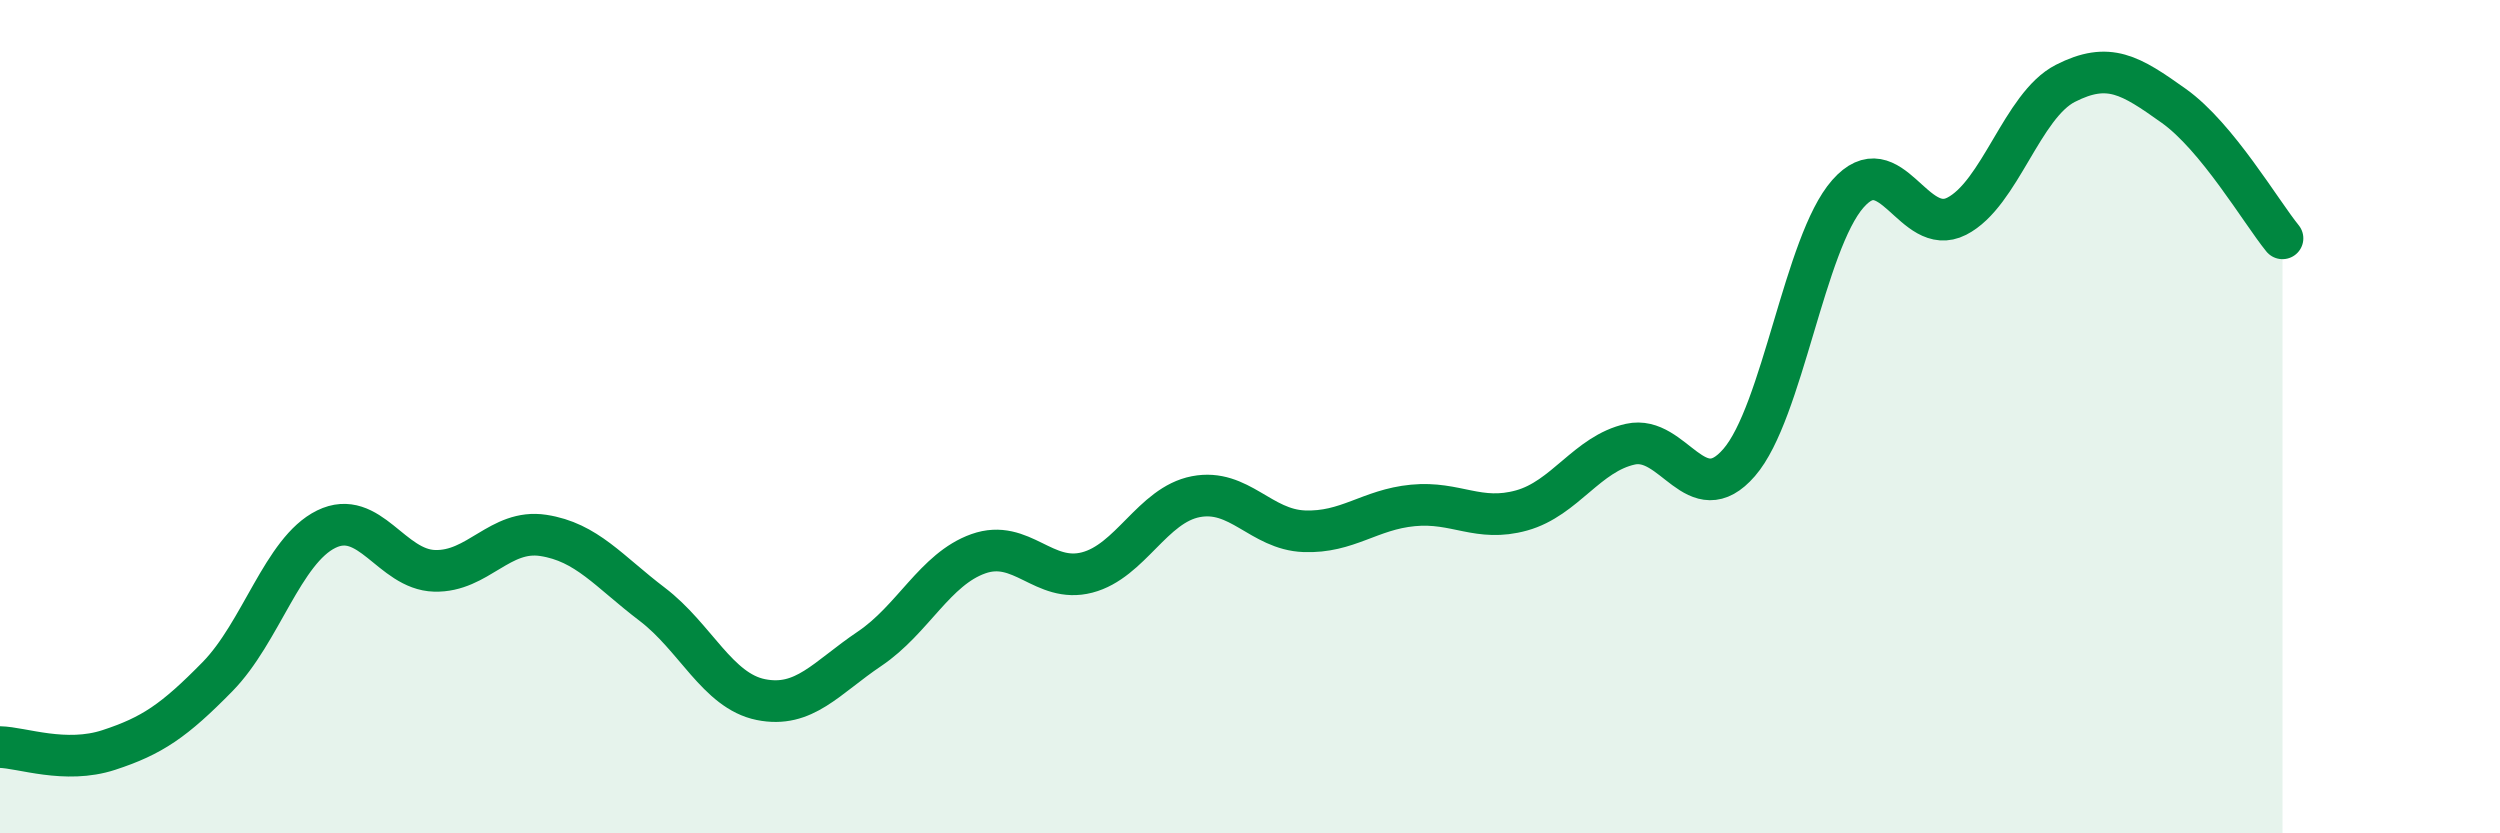
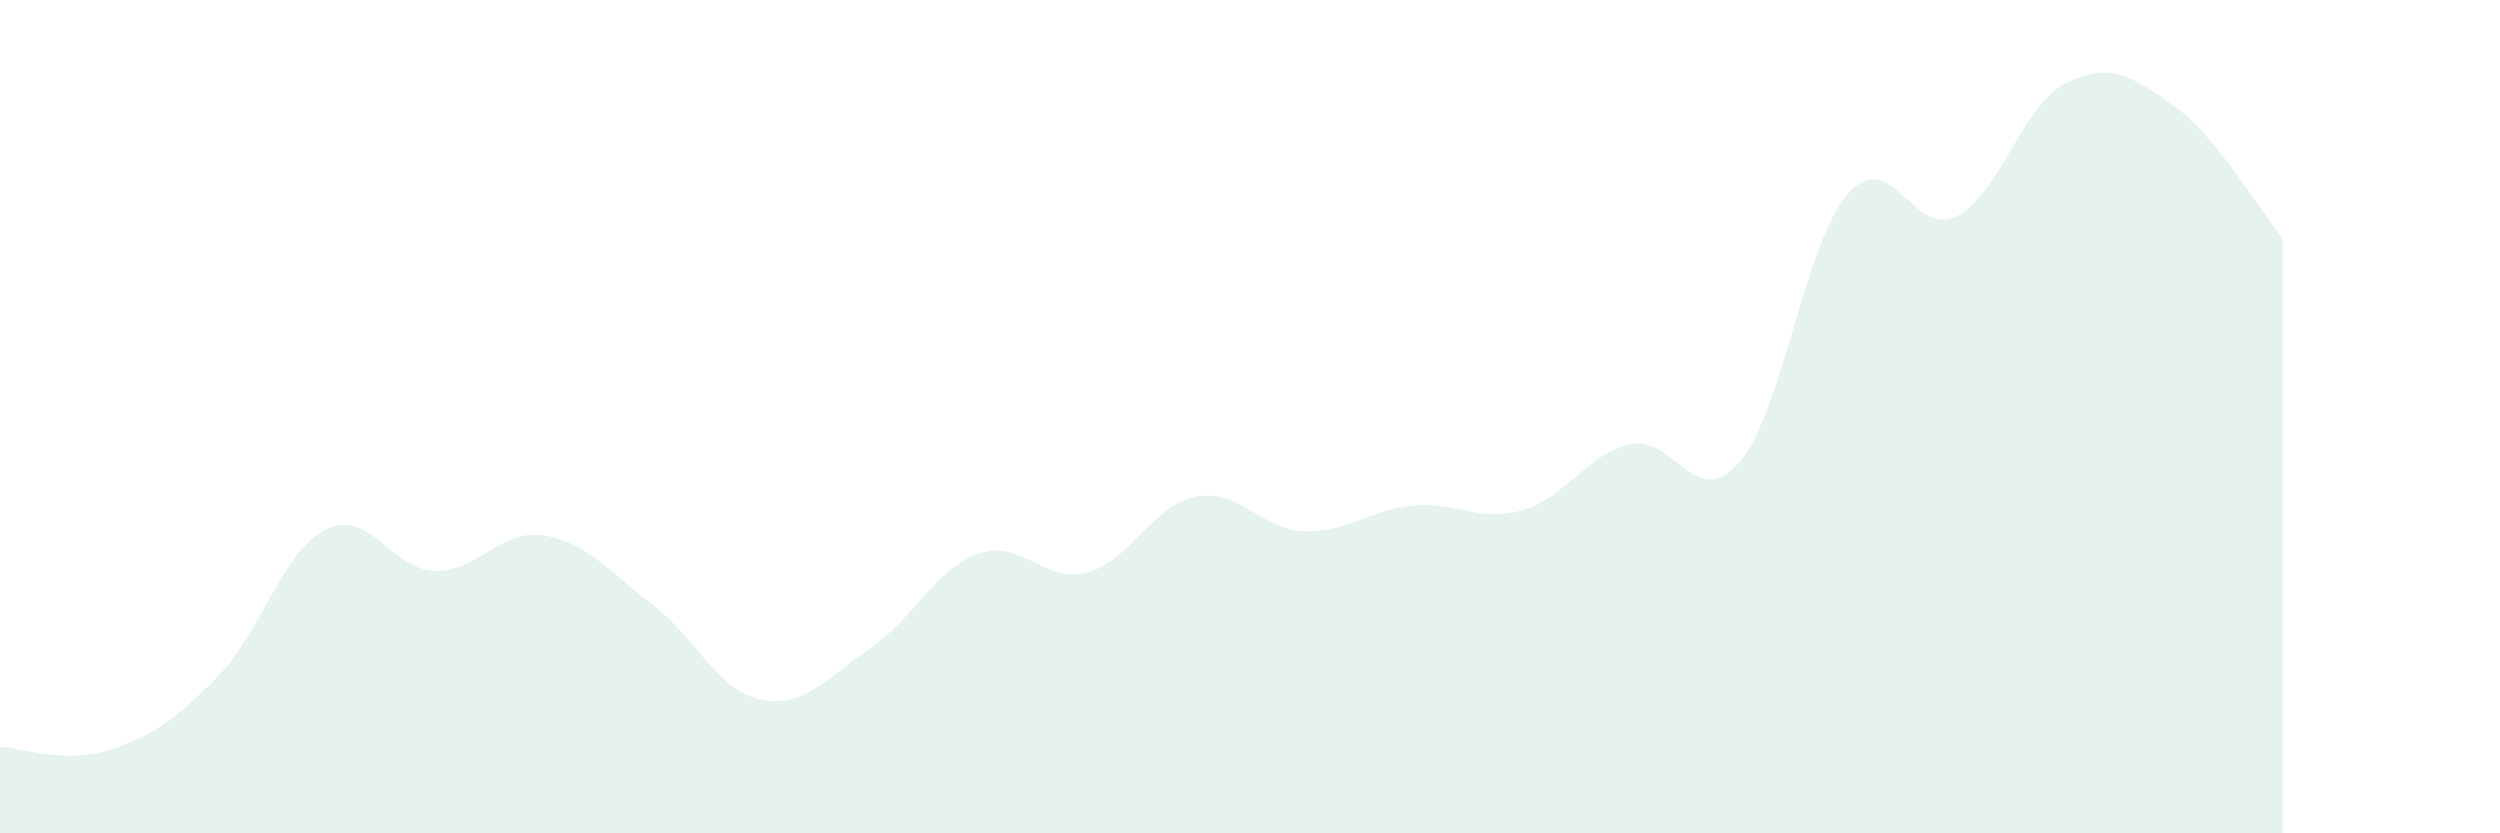
<svg xmlns="http://www.w3.org/2000/svg" width="60" height="20" viewBox="0 0 60 20">
  <path d="M 0,17.93 C 0.52,17.94 1.57,18.34 2.61,18 C 3.65,17.66 4.18,17.3 5.22,16.24 C 6.26,15.18 6.79,13.21 7.83,12.7 C 8.87,12.19 9.39,13.67 10.43,13.7 C 11.47,13.73 12,12.69 13.04,12.85 C 14.08,13.01 14.61,13.71 15.65,14.5 C 16.69,15.29 17.22,16.58 18.26,16.79 C 19.3,17 19.83,16.27 20.87,15.57 C 21.91,14.87 22.44,13.66 23.48,13.29 C 24.52,12.92 25.05,14.01 26.09,13.74 C 27.13,13.47 27.66,12.12 28.7,11.92 C 29.74,11.72 30.26,12.71 31.3,12.75 C 32.34,12.79 32.87,12.23 33.91,12.13 C 34.95,12.03 35.48,12.54 36.52,12.25 C 37.56,11.96 38.09,10.89 39.13,10.66 C 40.17,10.43 40.7,12.3 41.74,11.1 C 42.78,9.9 43.31,5.83 44.35,4.65 C 45.39,3.47 45.92,5.72 46.96,5.19 C 48,4.66 48.53,2.53 49.57,2 C 50.61,1.47 51.13,1.8 52.17,2.54 C 53.21,3.28 54.26,5.08 54.78,5.72L54.78 20L0 20Z" fill="#008740" opacity="0.1" stroke-linecap="round" stroke-linejoin="round" />
-   <path d="M 0,17.93 C 0.52,17.94 1.57,18.34 2.61,18 C 3.65,17.66 4.18,17.3 5.22,16.24 C 6.26,15.18 6.79,13.21 7.83,12.7 C 8.87,12.19 9.39,13.67 10.43,13.7 C 11.47,13.73 12,12.69 13.04,12.85 C 14.08,13.01 14.61,13.71 15.65,14.5 C 16.69,15.29 17.22,16.58 18.26,16.79 C 19.3,17 19.83,16.27 20.87,15.57 C 21.91,14.87 22.44,13.66 23.48,13.29 C 24.52,12.92 25.05,14.01 26.09,13.74 C 27.13,13.47 27.66,12.12 28.7,11.92 C 29.74,11.72 30.26,12.71 31.3,12.75 C 32.34,12.79 32.87,12.23 33.91,12.13 C 34.95,12.03 35.48,12.54 36.52,12.25 C 37.56,11.96 38.09,10.89 39.13,10.66 C 40.17,10.43 40.7,12.3 41.74,11.1 C 42.78,9.9 43.31,5.83 44.35,4.65 C 45.39,3.47 45.92,5.72 46.96,5.19 C 48,4.66 48.53,2.53 49.57,2 C 50.61,1.47 51.13,1.8 52.17,2.54 C 53.21,3.28 54.26,5.08 54.78,5.72" stroke="#008740" stroke-width="1" fill="none" stroke-linecap="round" stroke-linejoin="round" />
</svg>